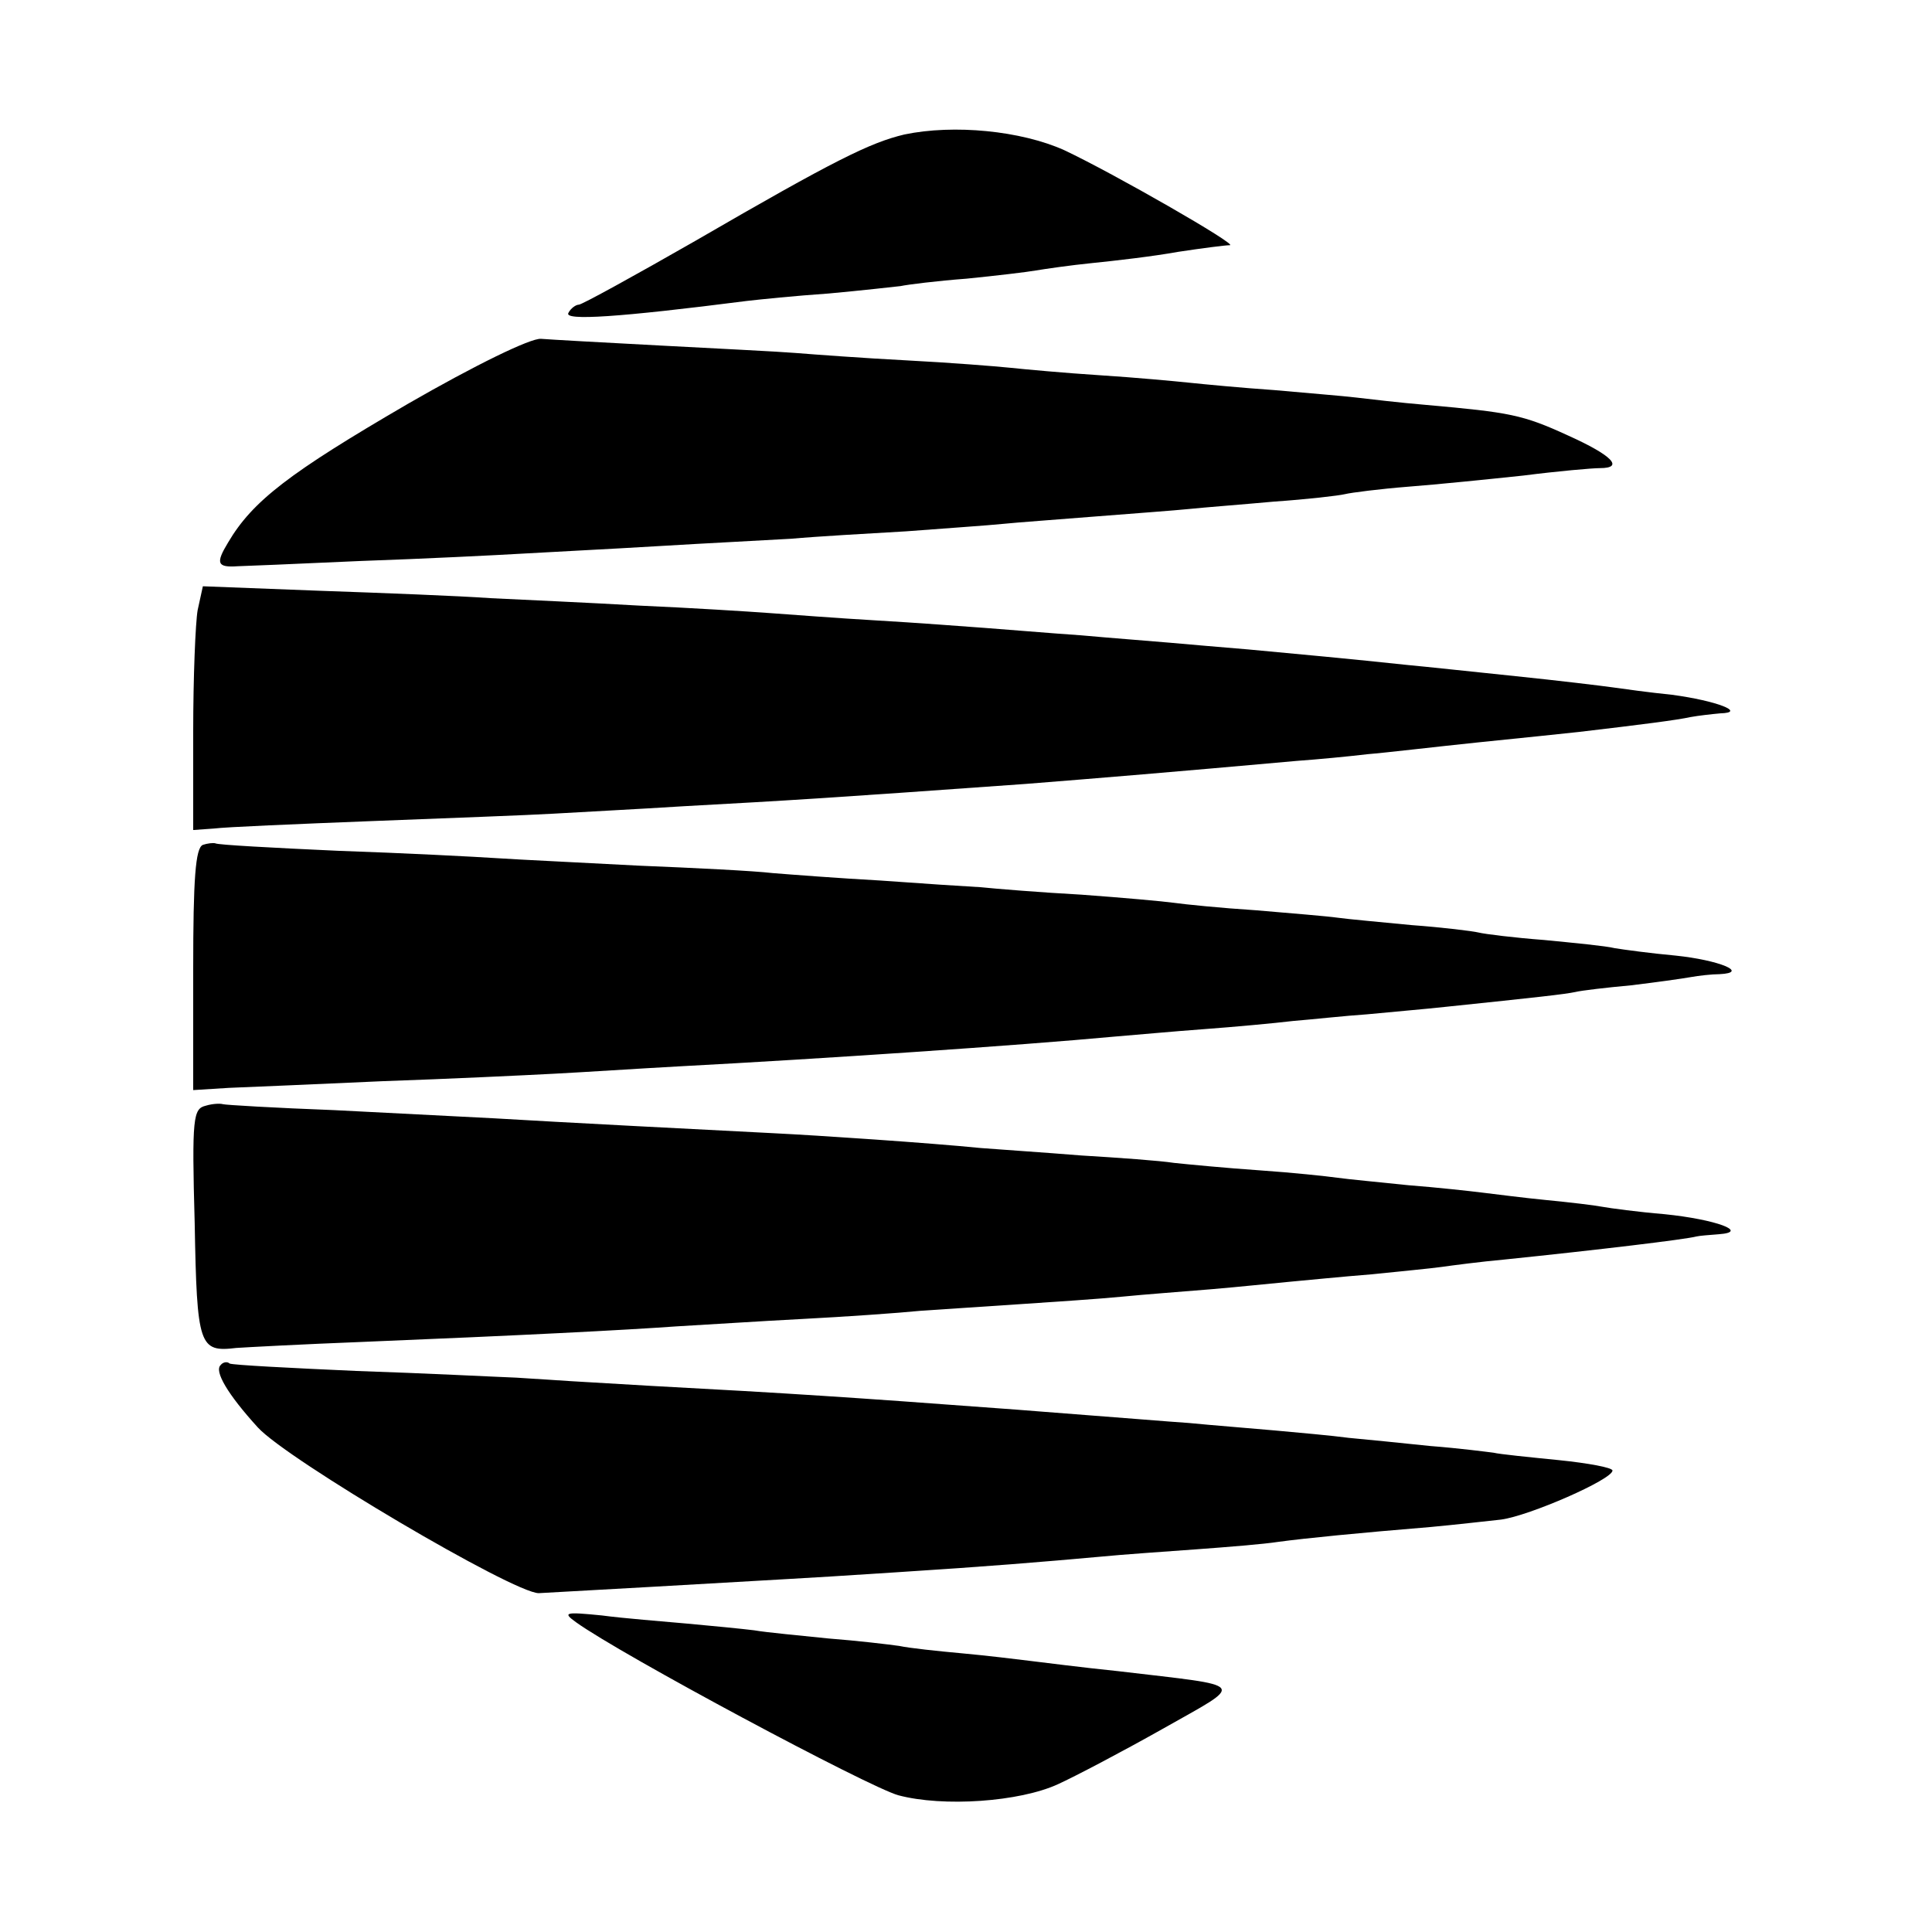
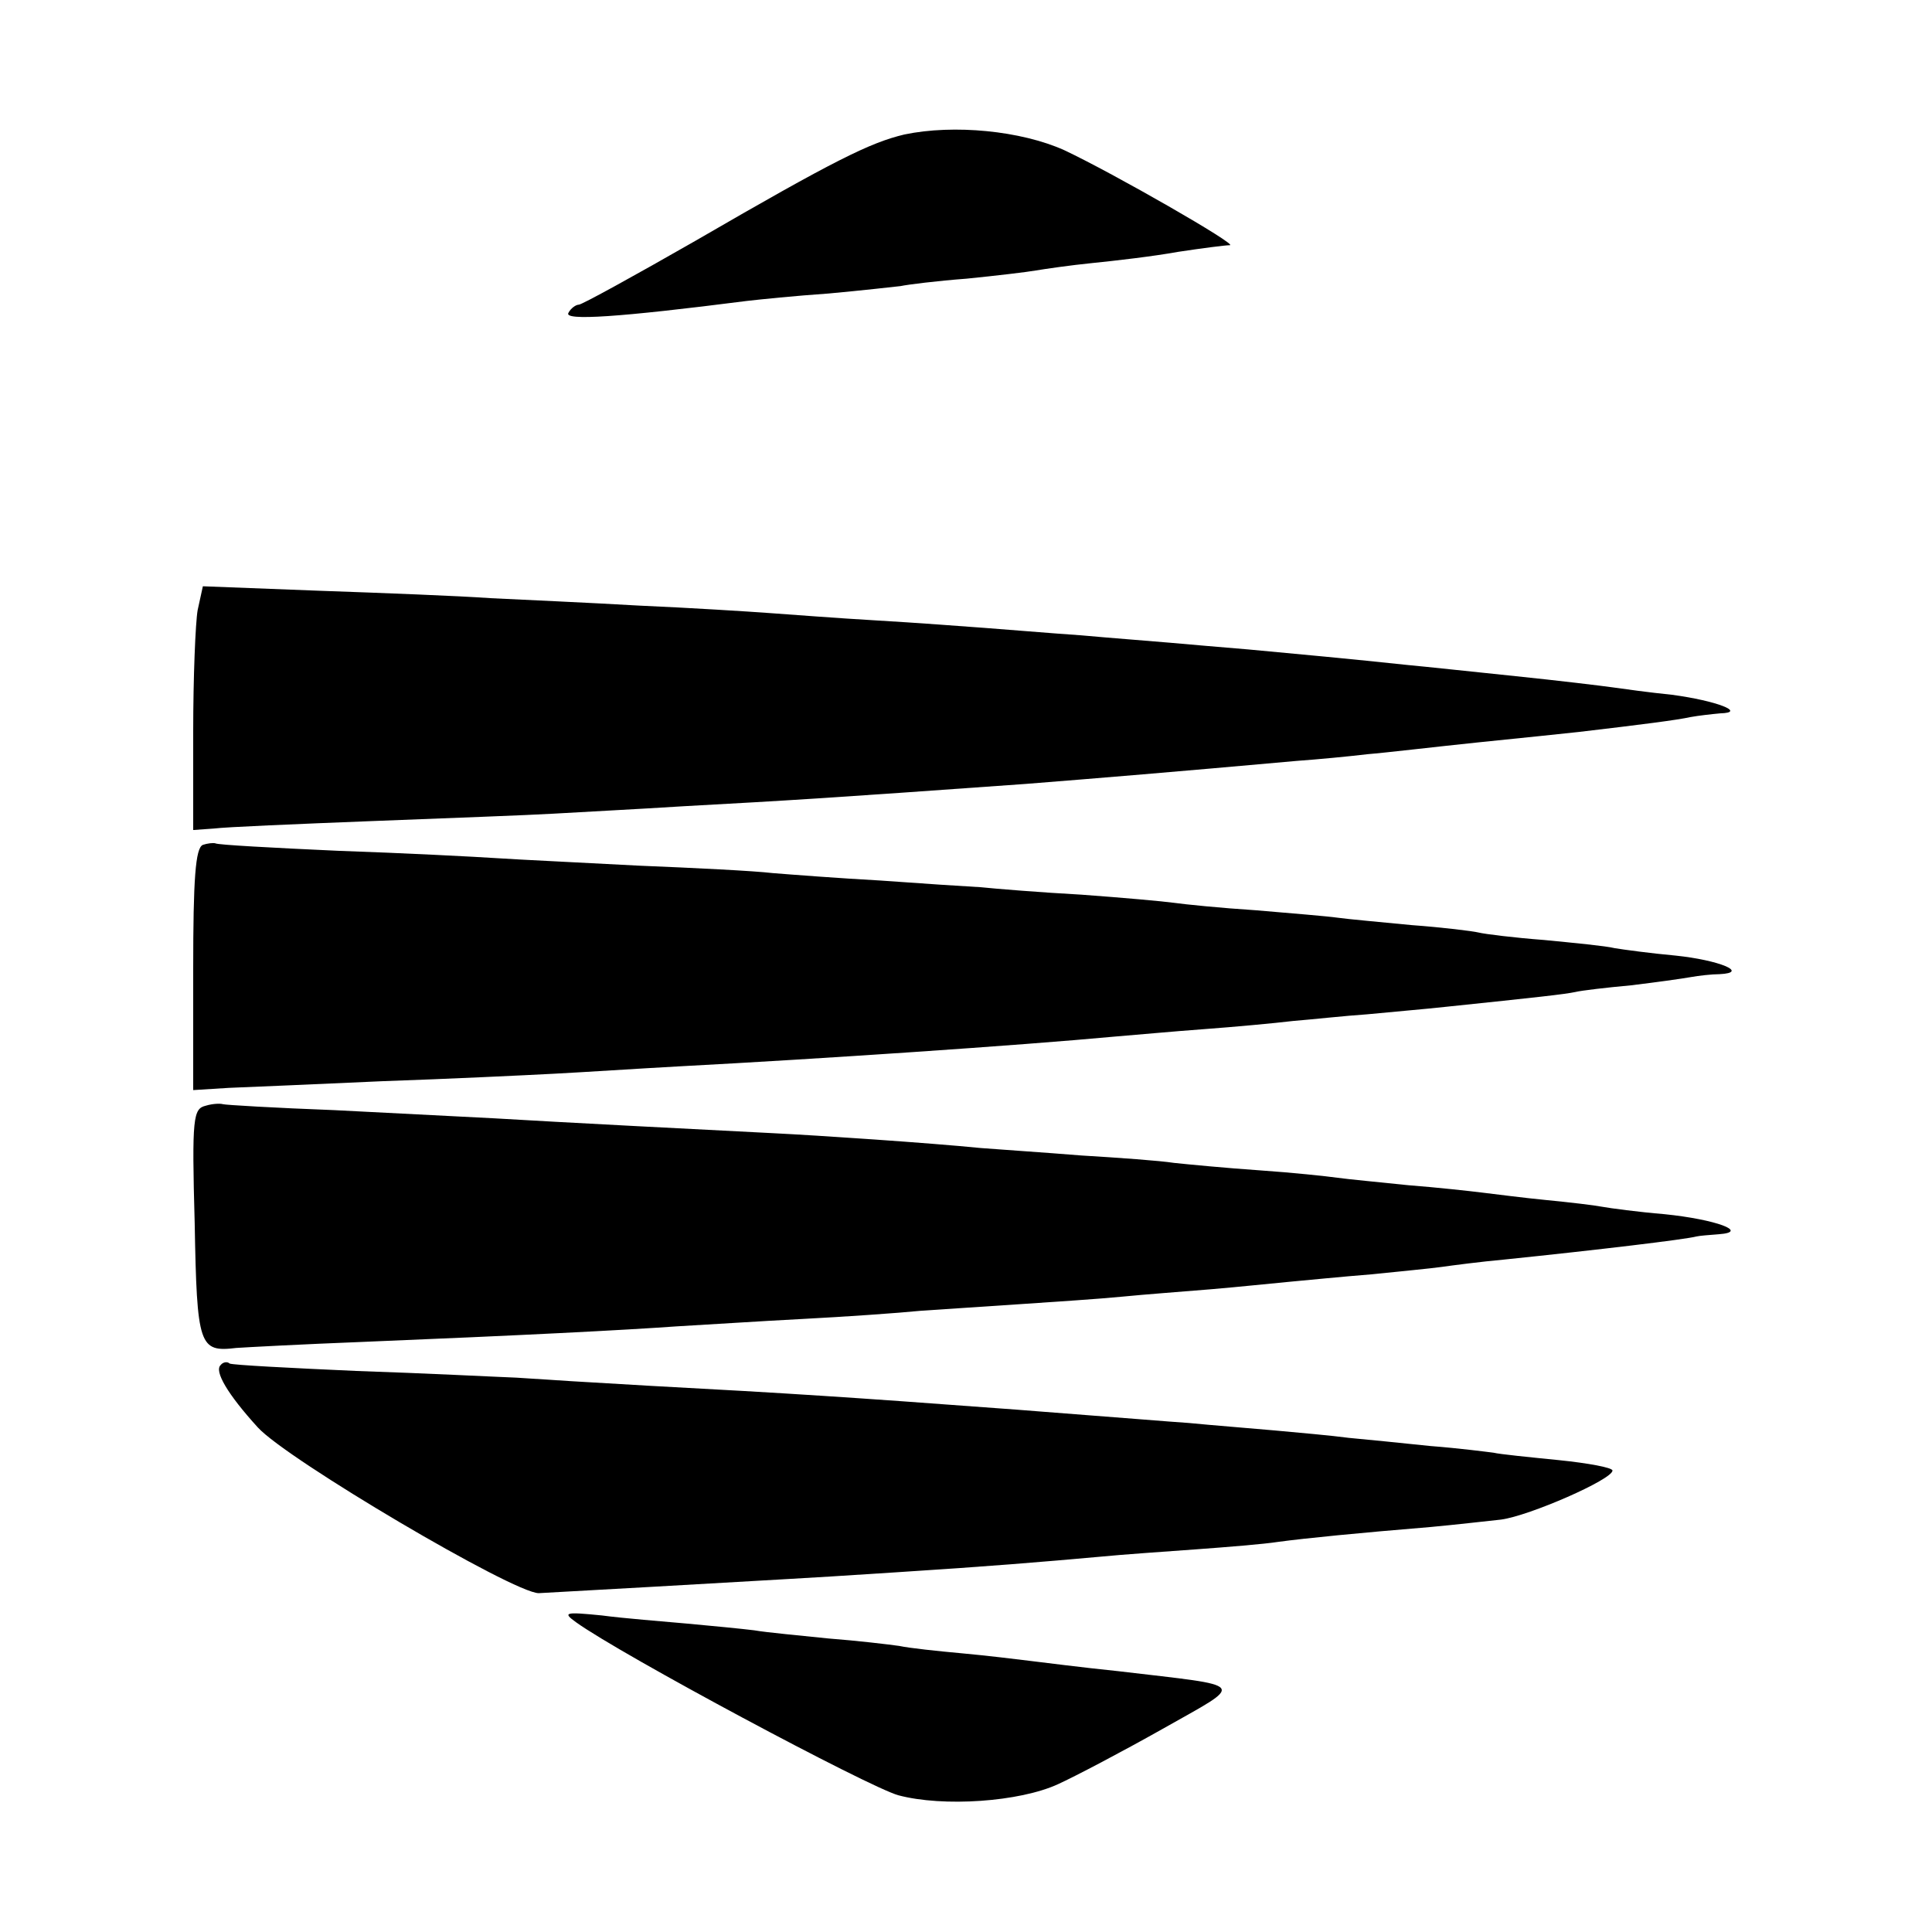
<svg xmlns="http://www.w3.org/2000/svg" version="1.0" width="260pt" height="260pt" viewBox="0 0 260 260" preserveAspectRatio="xMidYMid meet">
  <g transform="translate(0,260) scale(0.1,-0.1)" fill="#000000" stroke="none">
    <path d="M1217 2419 c-46 -11 -93 -34 -281 -143 -82 -47 -153 -86 -157 -86 -4 0 -11 -5 -14 -11 -7 -11 68 -6 240 16 17 2 66 7 110 10 44 4 88 9 97 10 9 2 49 7 89 10 40 4 82 9 93 11 12 2 46 7 76 10 30 3 82 9 115 15 33 5 64 9 70 9 12 0 -157 97 -223 128 -58 26 -148 35 -215 21z" />
-     <path d="M548 2056 c-158 -92 -208 -130 -241 -186 -17 -28 -15 -34 13 -32 3 0 77 3 164 7 87 3 186 8 220 10 33 2 115 6 181 10 66 4 147 8 180 10 33 3 103 7 155 10 52 4 111 8 130 10 19 2 76 6 125 10 50 4 106 8 125 10 19 2 71 6 115 10 44 3 87 8 95 10 8 2 47 7 85 10 39 3 108 10 155 15 47 6 93 10 103 10 33 0 17 17 -43 44 -61 28 -78 31 -190 41 -36 3 -78 8 -95 10 -16 2 -66 6 -110 10 -44 3 -96 8 -115 10 -19 2 -73 7 -120 10 -47 3 -101 8 -120 10 -19 2 -82 7 -140 10 -58 3 -125 8 -150 10 -25 2 -107 6 -182 10 -76 4 -148 8 -160 9 -14 1 -88 -35 -180 -88z" />
    <path d="M266 1779 c-3 -17 -6 -91 -6 -164 l0 -132 28 2 c15 2 110 6 212 10 102 4 212 8 245 10 33 2 112 6 175 10 145 8 181 10 460 30 101 8 198 16 365 31 28 2 70 6 95 9 25 2 92 10 150 16 58 6 118 12 135 14 85 10 132 16 150 20 11 2 29 4 40 5 36 1 -5 17 -65 25 -30 3 -66 8 -80 10 -14 2 -72 9 -130 15 -58 6 -123 13 -145 15 -75 8 -150 15 -215 21 -36 3 -83 7 -105 9 -22 2 -76 6 -120 10 -44 3 -102 8 -130 10 -27 2 -93 7 -145 10 -52 3 -117 8 -145 10 -27 2 -106 7 -175 10 -69 4 -159 8 -200 10 -41 3 -145 7 -231 10 l-156 6 -7 -32z" />
    <path d="M273 1463 c-10 -4 -13 -46 -13 -167 l0 -163 48 3 c26 1 119 5 207 9 88 3 192 8 230 10 39 2 115 7 170 10 189 10 456 28 585 40 25 2 79 7 120 10 41 3 95 8 120 11 25 2 70 7 100 9 30 3 78 7 105 10 125 13 161 17 175 20 8 2 42 6 75 9 33 4 69 9 80 11 11 2 29 4 39 4 41 2 -1 19 -59 25 -33 3 -70 8 -82 10 -12 3 -54 7 -95 11 -40 3 -80 8 -88 10 -8 2 -49 7 -90 10 -41 4 -86 8 -100 10 -14 2 -63 6 -110 10 -47 3 -96 8 -110 10 -14 2 -70 7 -125 11 -55 3 -116 8 -135 10 -19 1 -80 5 -135 9 -55 3 -120 8 -145 10 -25 3 -106 7 -180 10 -74 4 -160 8 -190 10 -30 2 -127 7 -215 10 -88 4 -162 8 -165 10 -3 1 -11 0 -17 -2z" />
    <path d="M277 1112 c-17 -4 -19 -15 -15 -158 3 -166 6 -174 56 -168 15 1 90 5 167 8 220 9 355 16 425 21 36 2 112 7 170 10 58 3 129 8 159 11 29 2 90 6 135 9 44 3 106 7 136 10 30 3 84 7 120 10 36 3 83 8 105 10 22 2 72 7 110 10 39 4 81 8 95 10 14 2 52 7 85 10 126 13 243 27 258 31 4 1 17 2 30 3 42 3 -4 20 -73 27 -36 3 -73 8 -84 10 -10 2 -44 6 -75 9 -31 3 -69 8 -86 10 -16 2 -61 7 -100 10 -38 4 -81 8 -95 10 -14 2 -61 7 -105 10 -44 3 -96 8 -115 10 -19 3 -75 7 -125 10 -49 4 -110 8 -135 10 -70 7 -219 17 -280 20 -79 4 -293 15 -375 20 -38 2 -135 7 -215 11 -80 3 -147 7 -150 8 -3 1 -13 1 -23 -2z" />
    <path d="M297 763 c-9 -8 9 -39 50 -84 39 -43 344 -223 378 -223 20 1 268 15 335 19 19 1 85 5 145 9 126 8 197 14 275 21 30 3 89 7 130 10 41 3 91 7 110 10 37 5 108 12 205 20 33 3 76 8 95 10 38 5 150 54 150 66 0 4 -33 10 -72 14 -40 4 -80 8 -88 10 -8 1 -46 6 -85 9 -38 4 -88 9 -110 11 -22 3 -67 7 -100 10 -33 3 -85 7 -115 10 -30 2 -89 7 -130 10 -41 3 -100 8 -130 10 -188 14 -277 20 -465 30 -71 4 -152 9 -180 11 -27 1 -124 6 -215 9 -90 4 -167 8 -171 10 -3 3 -9 2 -12 -2z" />
    <path d="M775 417 c61 -44 394 -222 434 -233 60 -16 163 -9 215 15 22 10 85 43 140 74 113 64 118 57 -59 78 -49 5 -103 12 -120 14 -16 2 -57 7 -90 10 -33 3 -71 7 -85 10 -14 2 -56 7 -95 10 -38 4 -83 8 -100 11 -16 2 -57 6 -90 9 -33 3 -85 7 -115 11 -50 5 -53 4 -35 -9z" />
  </g>
</svg>